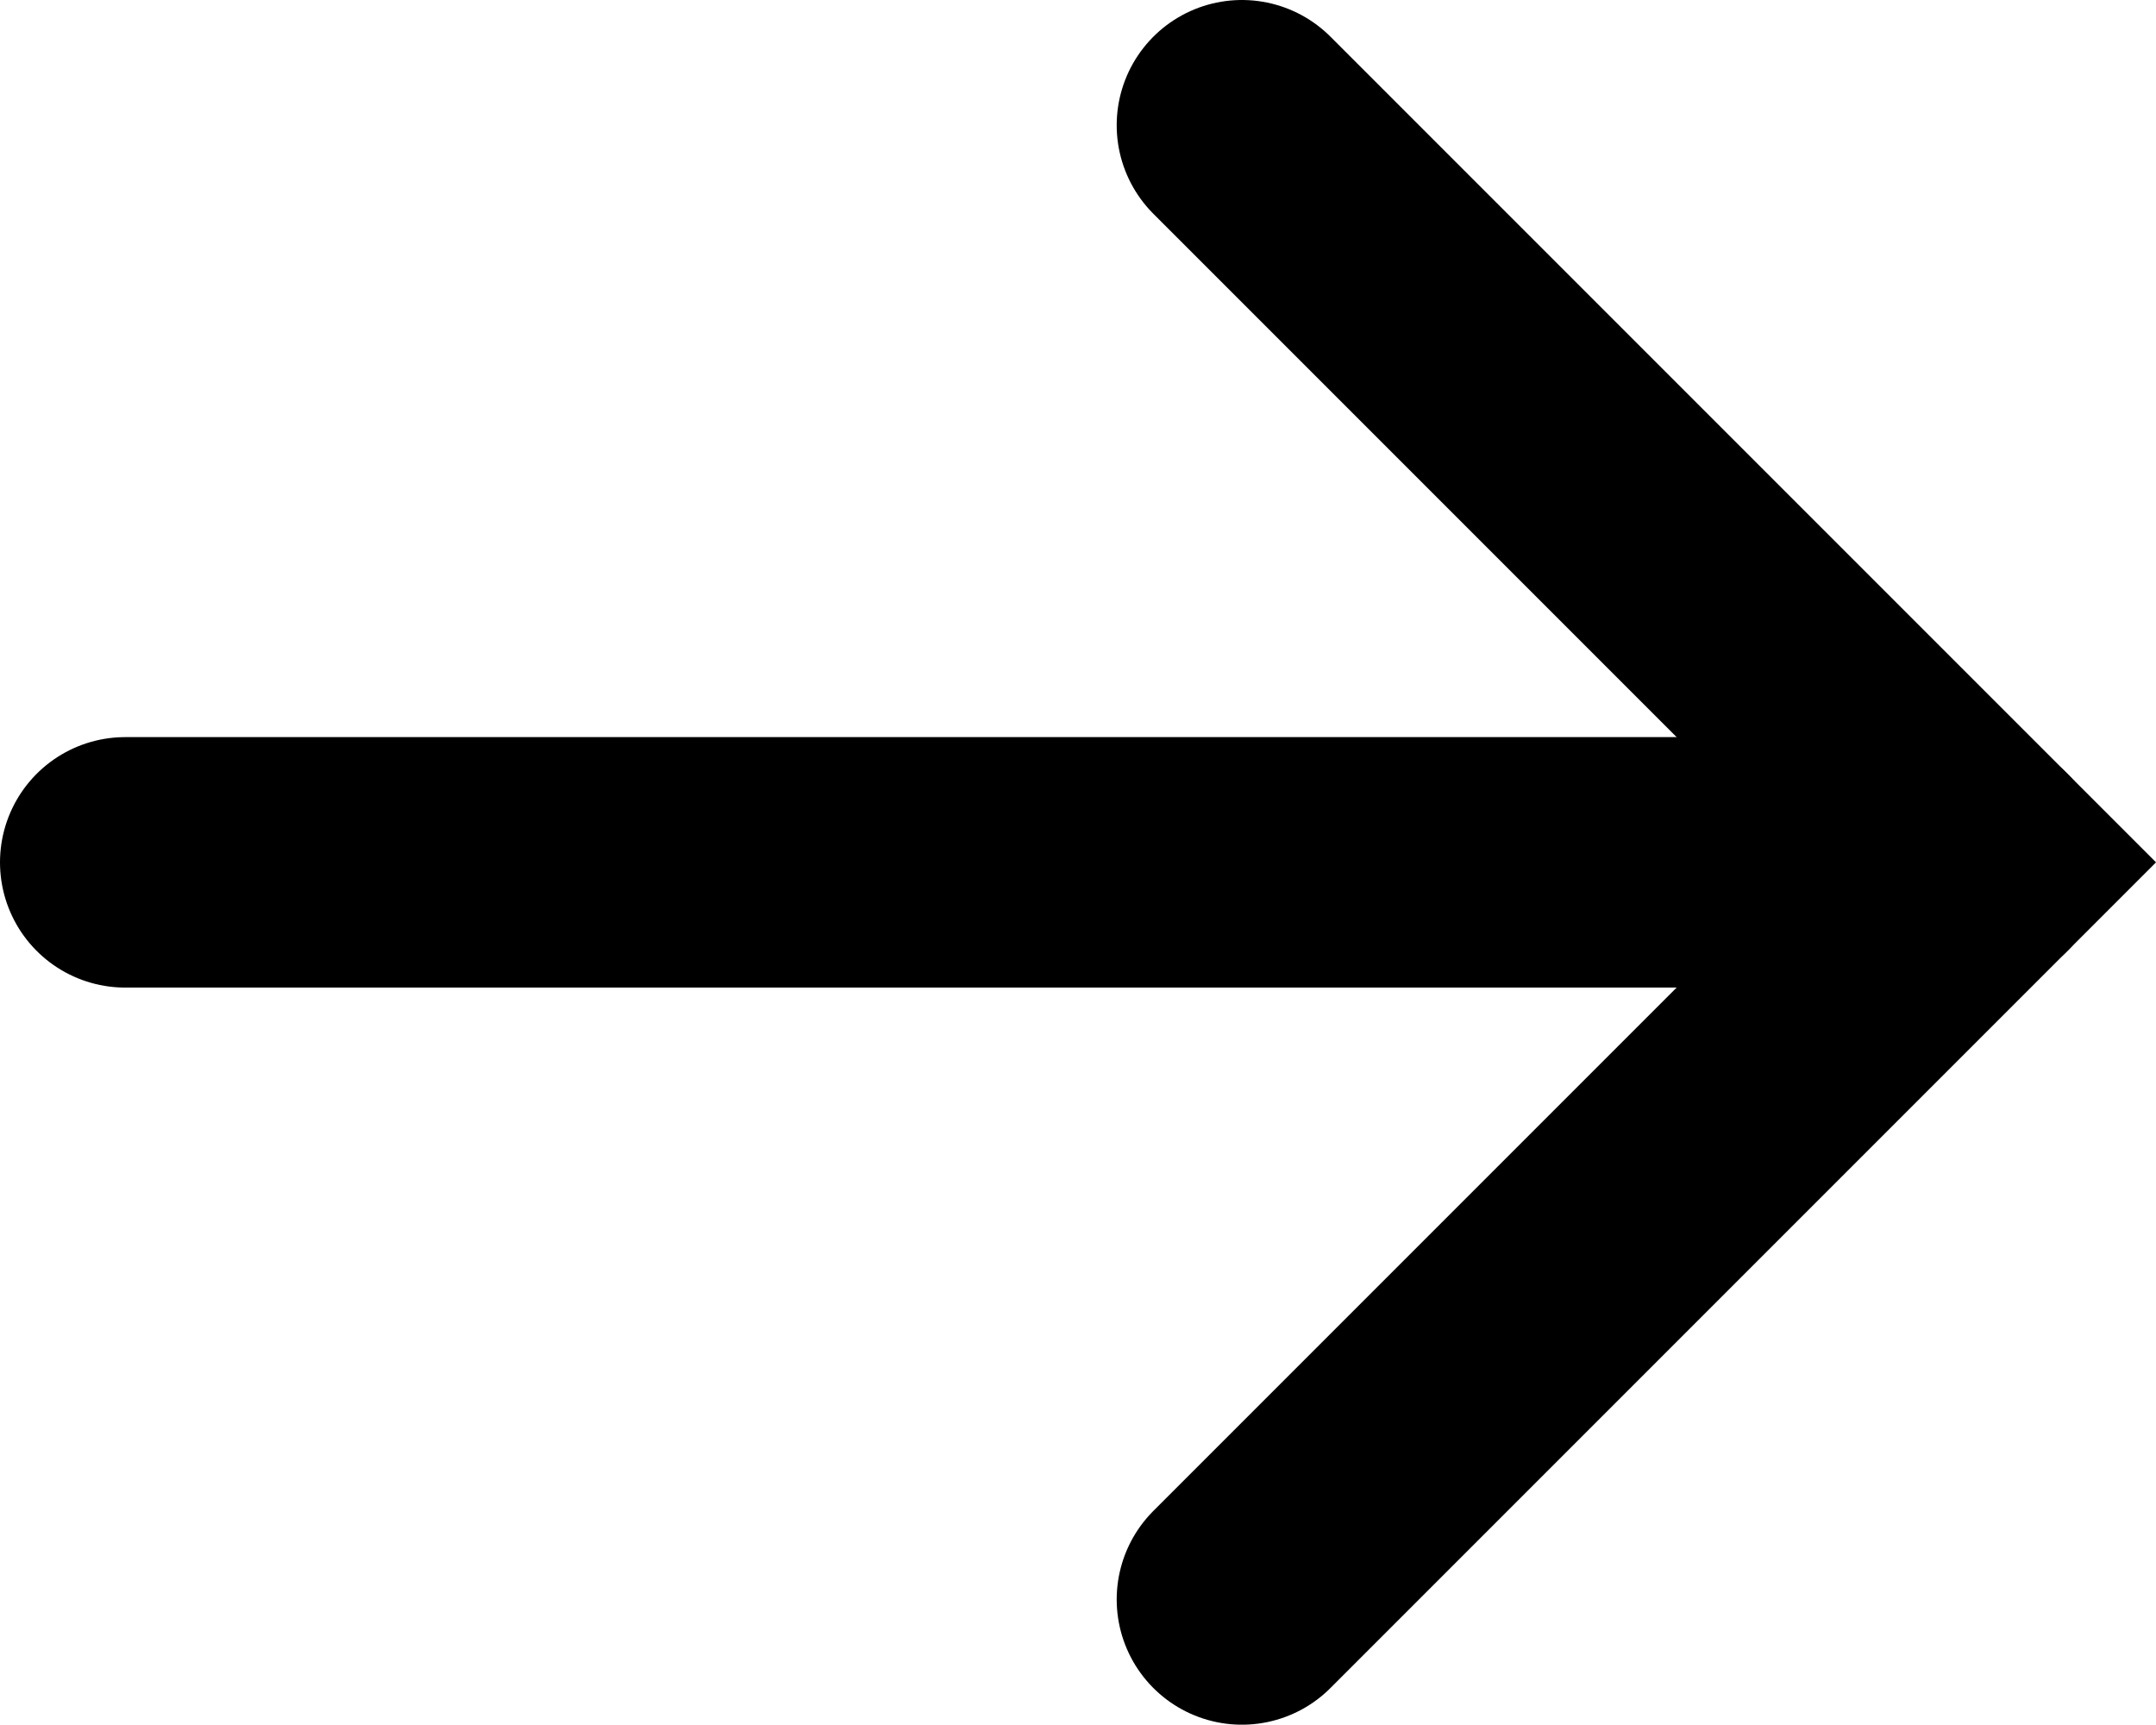
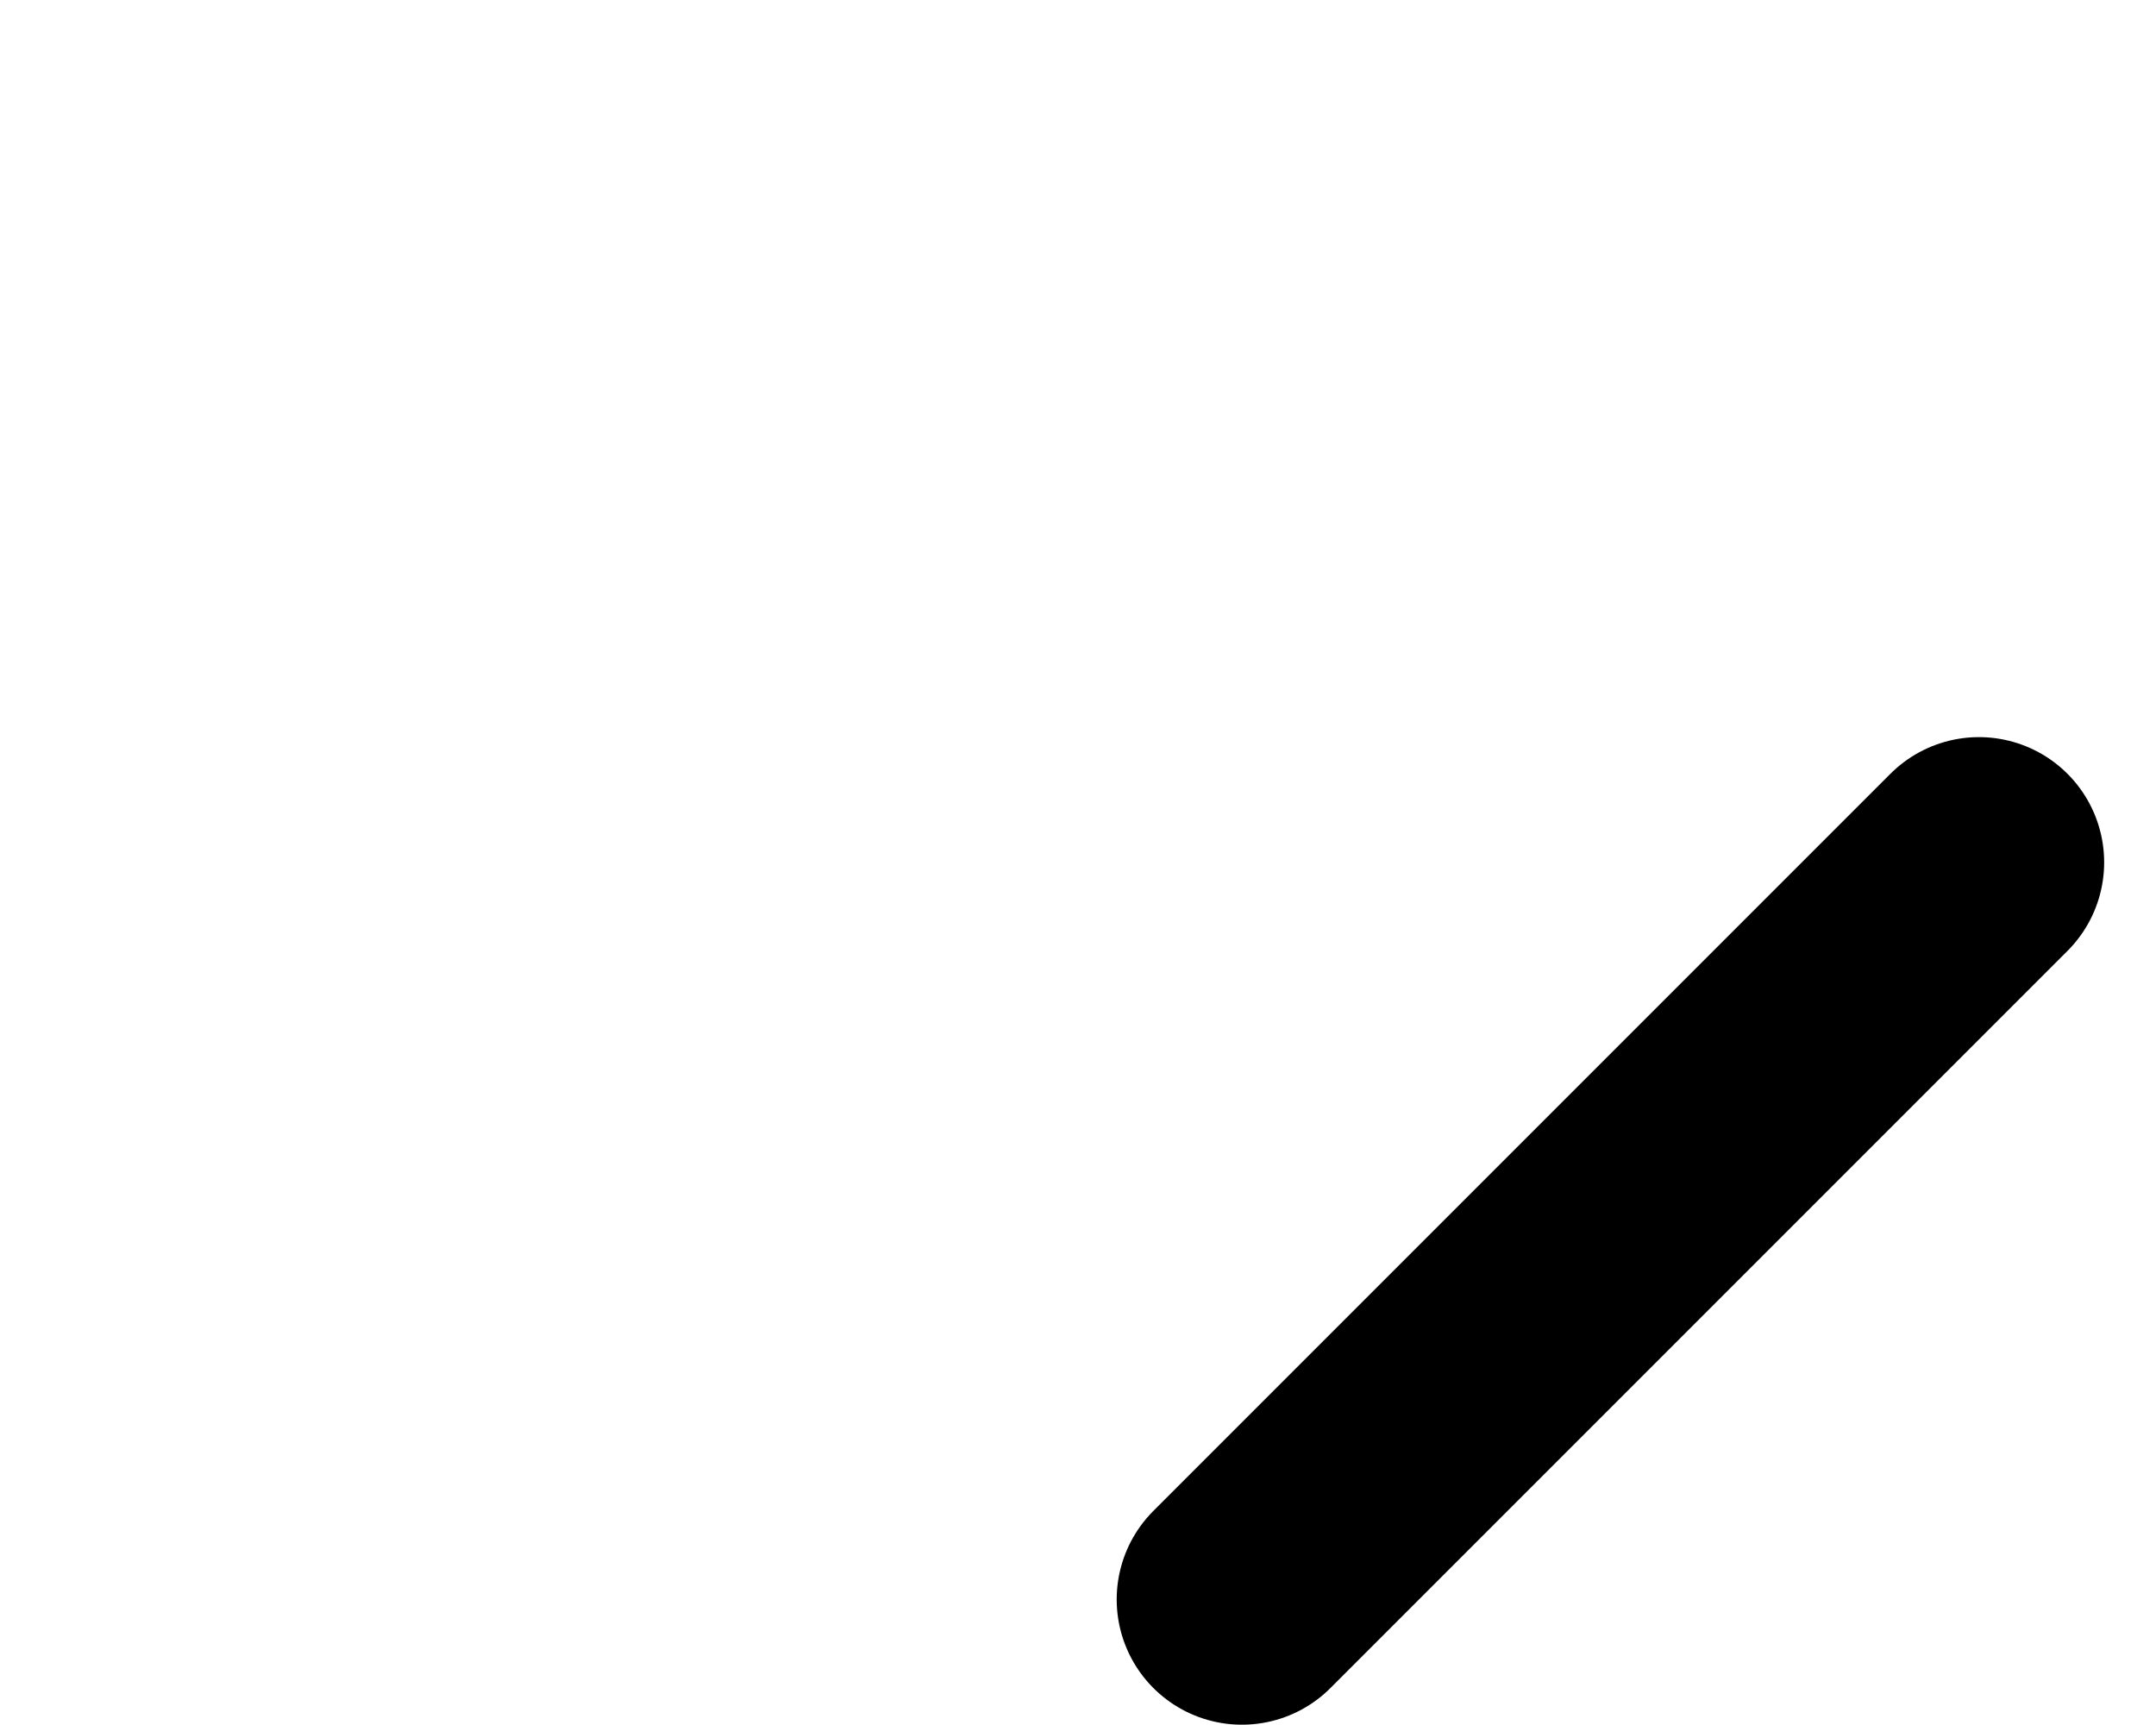
<svg xmlns="http://www.w3.org/2000/svg" id="Camada_1" data-name="Camada 1" viewBox="0 0 17.218 13.772">
  <defs>
    <style>.cls-1{fill:none;stroke:#000;stroke-linecap:round;stroke-miterlimit:10;stroke-width:2px}</style>
  </defs>
  <g id="Group_1872" data-name="Group 1872">
-     <path id="Line_1354" data-name="Line 1354" class="cls-1" d="M1 6.886h14.804" />
-     <path id="Path_2518" data-name="Path 2518" class="cls-1" d="M9.917 12.772l5.886-5.886L9.917 1" transform="translate(.001)" />
+     <path id="Path_2518" data-name="Path 2518" class="cls-1" d="M9.917 12.772l5.886-5.886" transform="translate(.001)" />
  </g>
</svg>